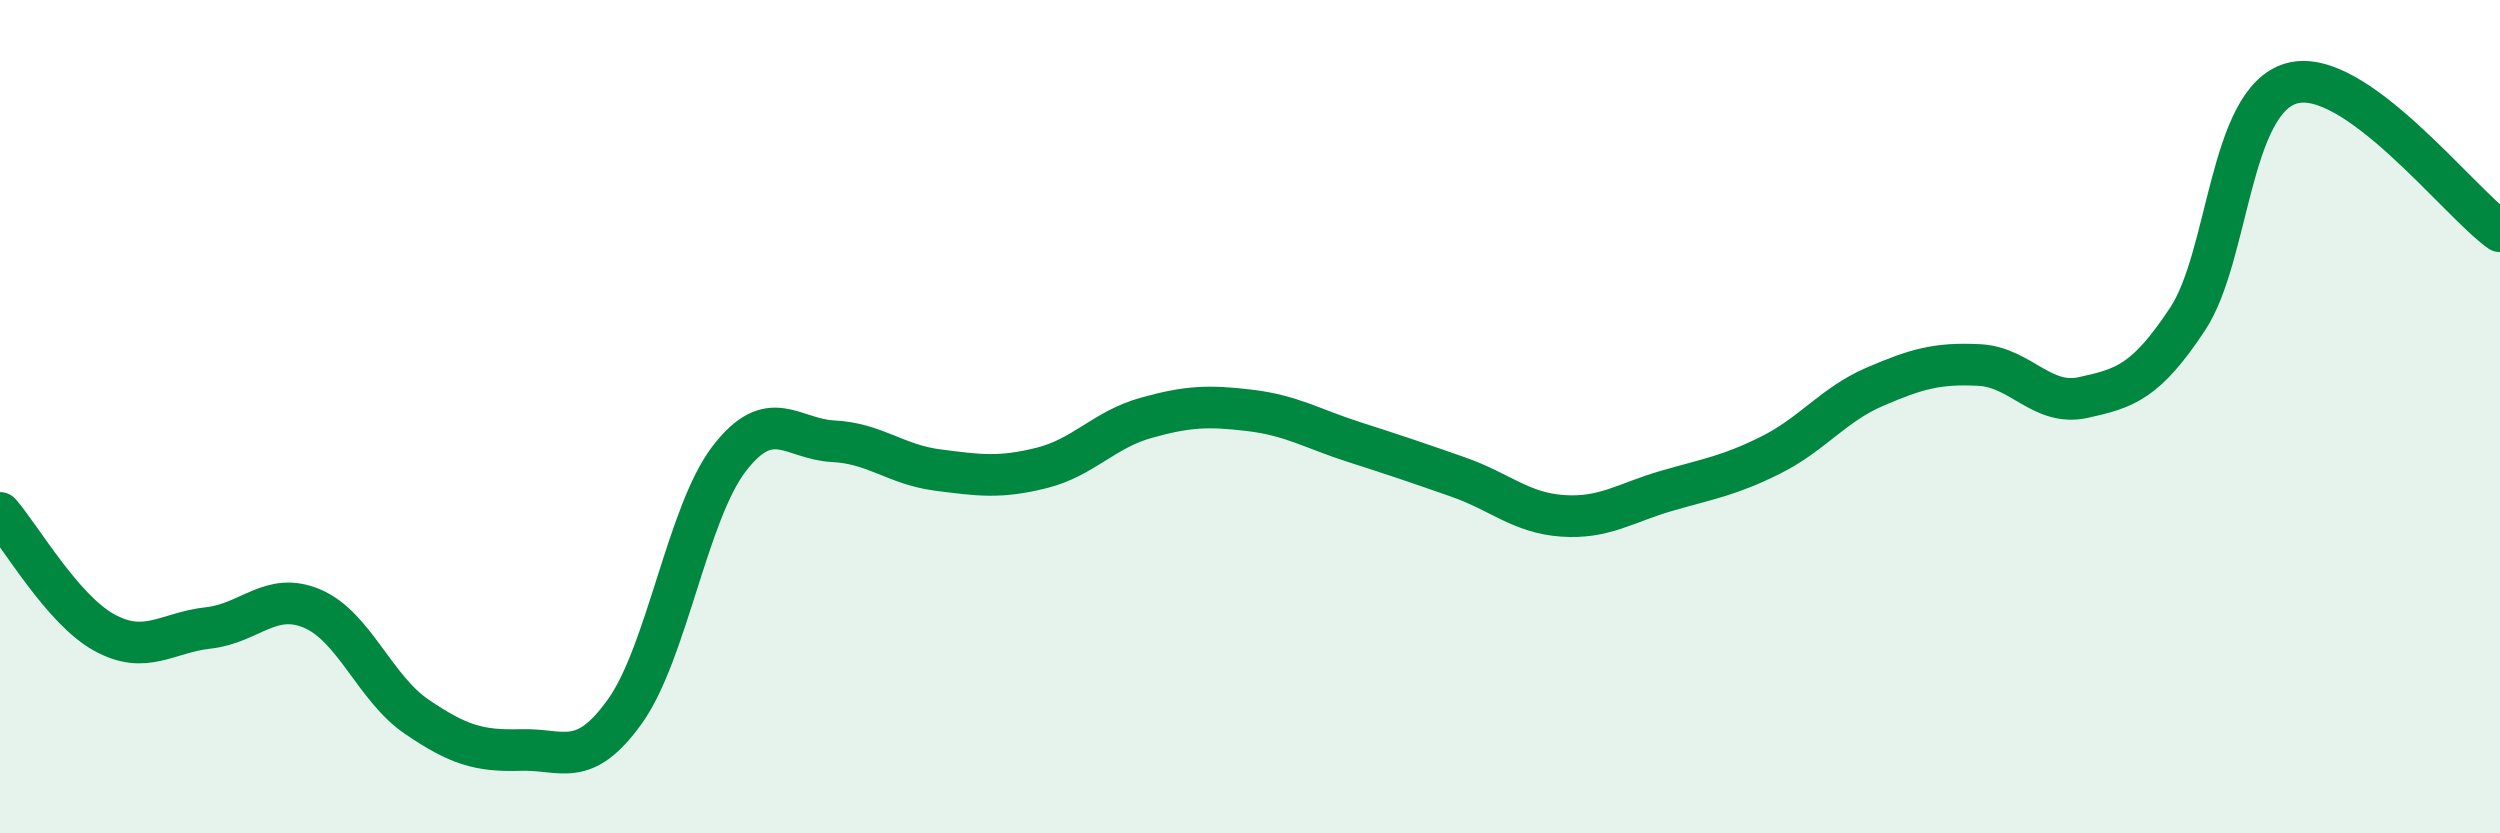
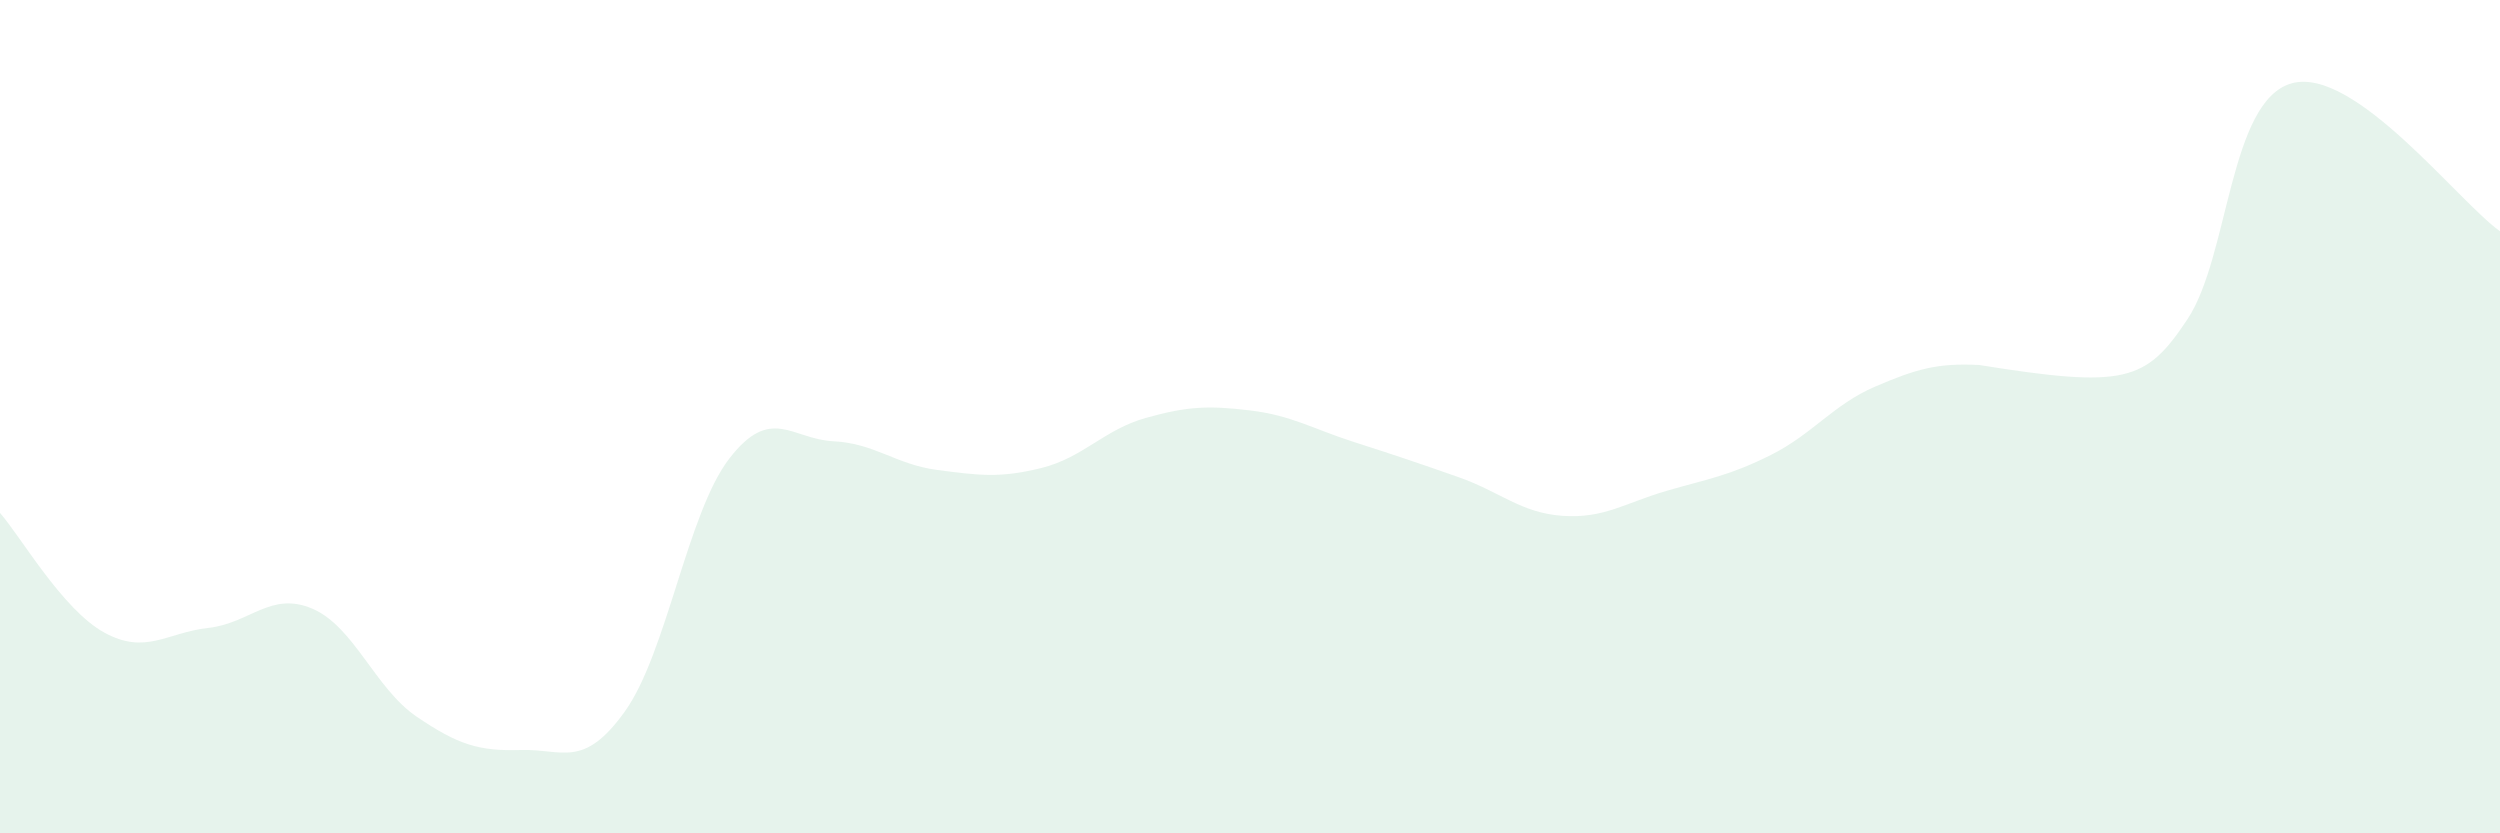
<svg xmlns="http://www.w3.org/2000/svg" width="60" height="20" viewBox="0 0 60 20">
-   <path d="M 0,12.31 C 0.5,12.88 1.5,14.63 2.5,15.18 C 3.5,15.73 4,15.18 5,15.07 C 6,14.96 6.5,14.18 7.5,14.61 C 8.5,15.04 9,16.52 10,17.2 C 11,17.88 11.5,18.03 12.5,18 C 13.5,17.97 14,18.47 15,17.07 C 16,15.67 16.5,12.31 17.5,11.01 C 18.5,9.71 19,10.54 20,10.59 C 21,10.64 21.5,11.15 22.5,11.28 C 23.5,11.41 24,11.48 25,11.23 C 26,10.98 26.5,10.31 27.5,10.03 C 28.5,9.75 29,9.73 30,9.85 C 31,9.97 31.5,10.29 32.5,10.61 C 33.5,10.93 34,11.1 35,11.45 C 36,11.8 36.5,12.31 37.5,12.38 C 38.5,12.45 39,12.07 40,11.78 C 41,11.49 41.5,11.42 42.5,10.92 C 43.5,10.42 44,9.71 45,9.28 C 46,8.85 46.5,8.71 47.5,8.76 C 48.5,8.81 49,9.76 50,9.54 C 51,9.32 51.5,9.17 52.5,7.66 C 53.5,6.15 53.5,2.42 55,2 C 56.5,1.58 59,4.84 60,5.55L60 20L0 20Z" fill="#008740" opacity="0.1" stroke-linecap="round" stroke-linejoin="round" />
-   <path d="M 0,12.31 C 0.5,12.88 1.5,14.63 2.5,15.18 C 3.5,15.73 4,15.18 5,15.07 C 6,14.96 6.5,14.18 7.5,14.61 C 8.5,15.04 9,16.52 10,17.2 C 11,17.88 11.5,18.03 12.5,18 C 13.5,17.97 14,18.47 15,17.07 C 16,15.67 16.5,12.31 17.5,11.01 C 18.5,9.71 19,10.54 20,10.59 C 21,10.64 21.5,11.15 22.5,11.28 C 23.5,11.41 24,11.48 25,11.23 C 26,10.98 26.5,10.31 27.5,10.03 C 28.5,9.75 29,9.73 30,9.85 C 31,9.97 31.5,10.29 32.5,10.61 C 33.5,10.93 34,11.1 35,11.45 C 36,11.8 36.5,12.31 37.5,12.38 C 38.5,12.45 39,12.07 40,11.78 C 41,11.49 41.5,11.42 42.5,10.92 C 43.5,10.42 44,9.71 45,9.28 C 46,8.85 46.5,8.71 47.5,8.76 C 48.5,8.81 49,9.76 50,9.54 C 51,9.32 51.5,9.17 52.5,7.66 C 53.5,6.15 53.5,2.42 55,2 C 56.5,1.58 59,4.84 60,5.55" stroke="#008740" stroke-width="1" fill="none" stroke-linecap="round" stroke-linejoin="round" />
+   <path d="M 0,12.31 C 0.5,12.88 1.5,14.63 2.5,15.18 C 3.5,15.73 4,15.18 5,15.07 C 6,14.96 6.5,14.18 7.5,14.61 C 8.5,15.04 9,16.52 10,17.2 C 11,17.88 11.5,18.03 12.5,18 C 13.5,17.97 14,18.47 15,17.07 C 16,15.67 16.5,12.31 17.5,11.01 C 18.5,9.71 19,10.54 20,10.59 C 21,10.64 21.5,11.15 22.5,11.28 C 23.5,11.41 24,11.48 25,11.23 C 26,10.98 26.5,10.31 27.5,10.03 C 28.5,9.75 29,9.73 30,9.85 C 31,9.97 31.5,10.29 32.5,10.61 C 33.5,10.93 34,11.1 35,11.45 C 36,11.8 36.5,12.31 37.5,12.38 C 38.5,12.45 39,12.07 40,11.78 C 41,11.49 41.5,11.42 42.5,10.92 C 43.5,10.42 44,9.71 45,9.28 C 46,8.85 46.5,8.71 47.5,8.76 C 51,9.32 51.5,9.17 52.5,7.66 C 53.5,6.15 53.5,2.42 55,2 C 56.5,1.58 59,4.84 60,5.55L60 20L0 20Z" fill="#008740" opacity="0.1" stroke-linecap="round" stroke-linejoin="round" />
</svg>